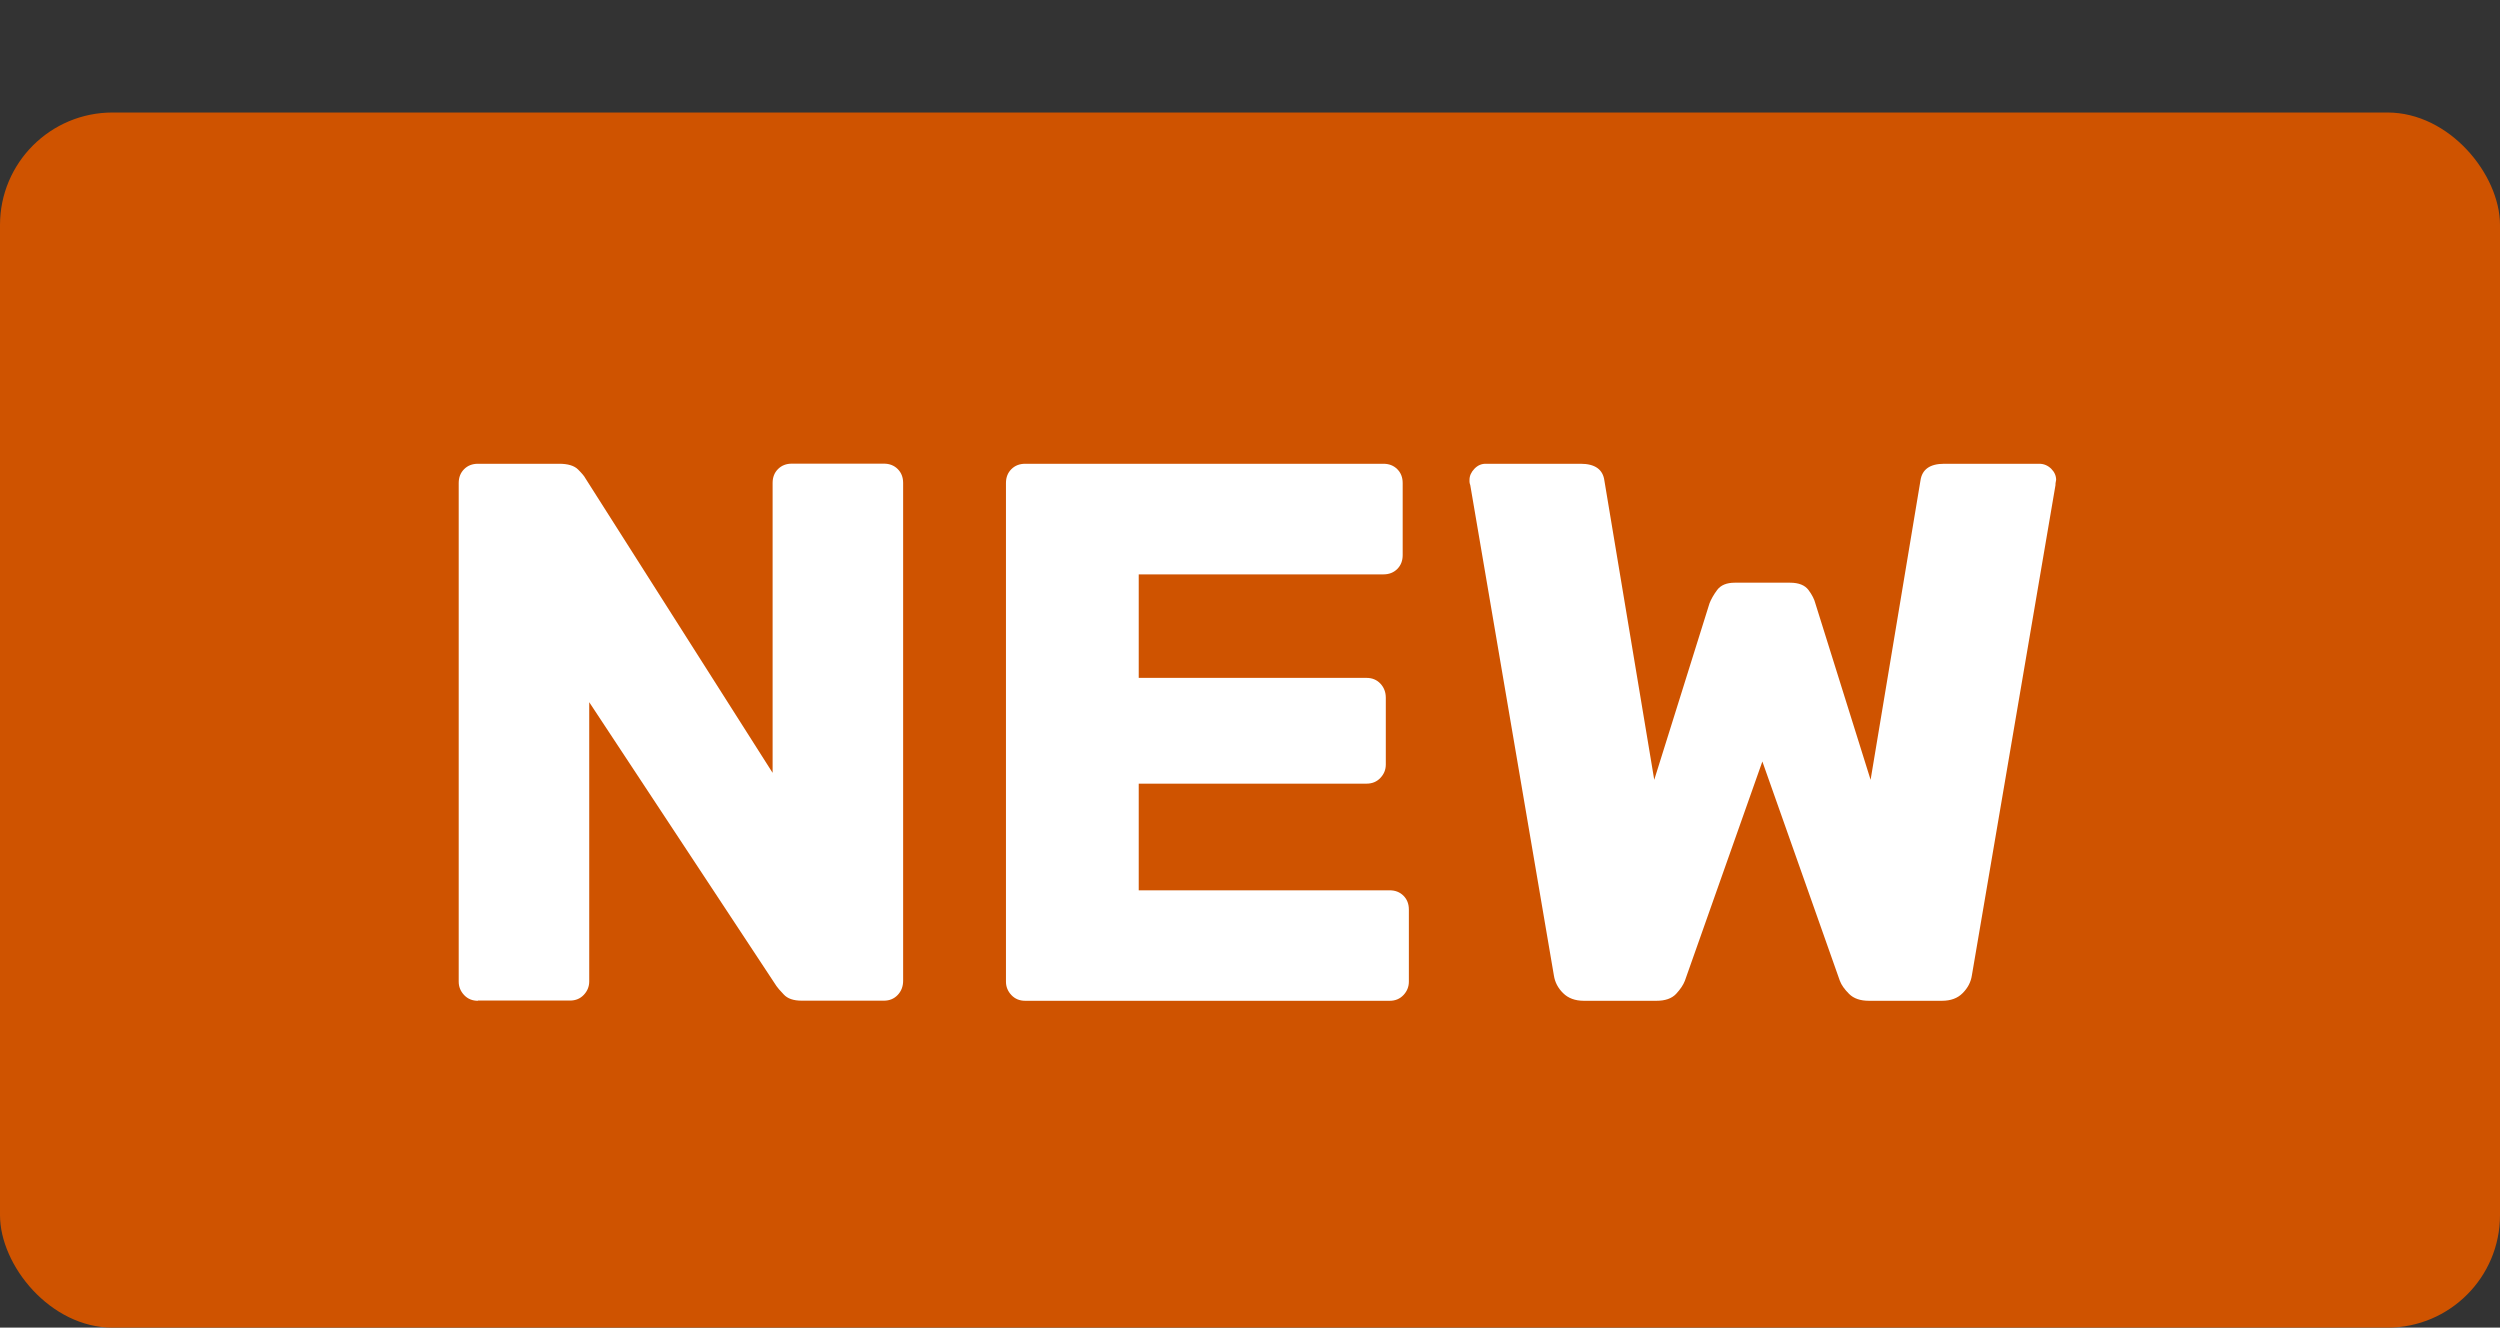
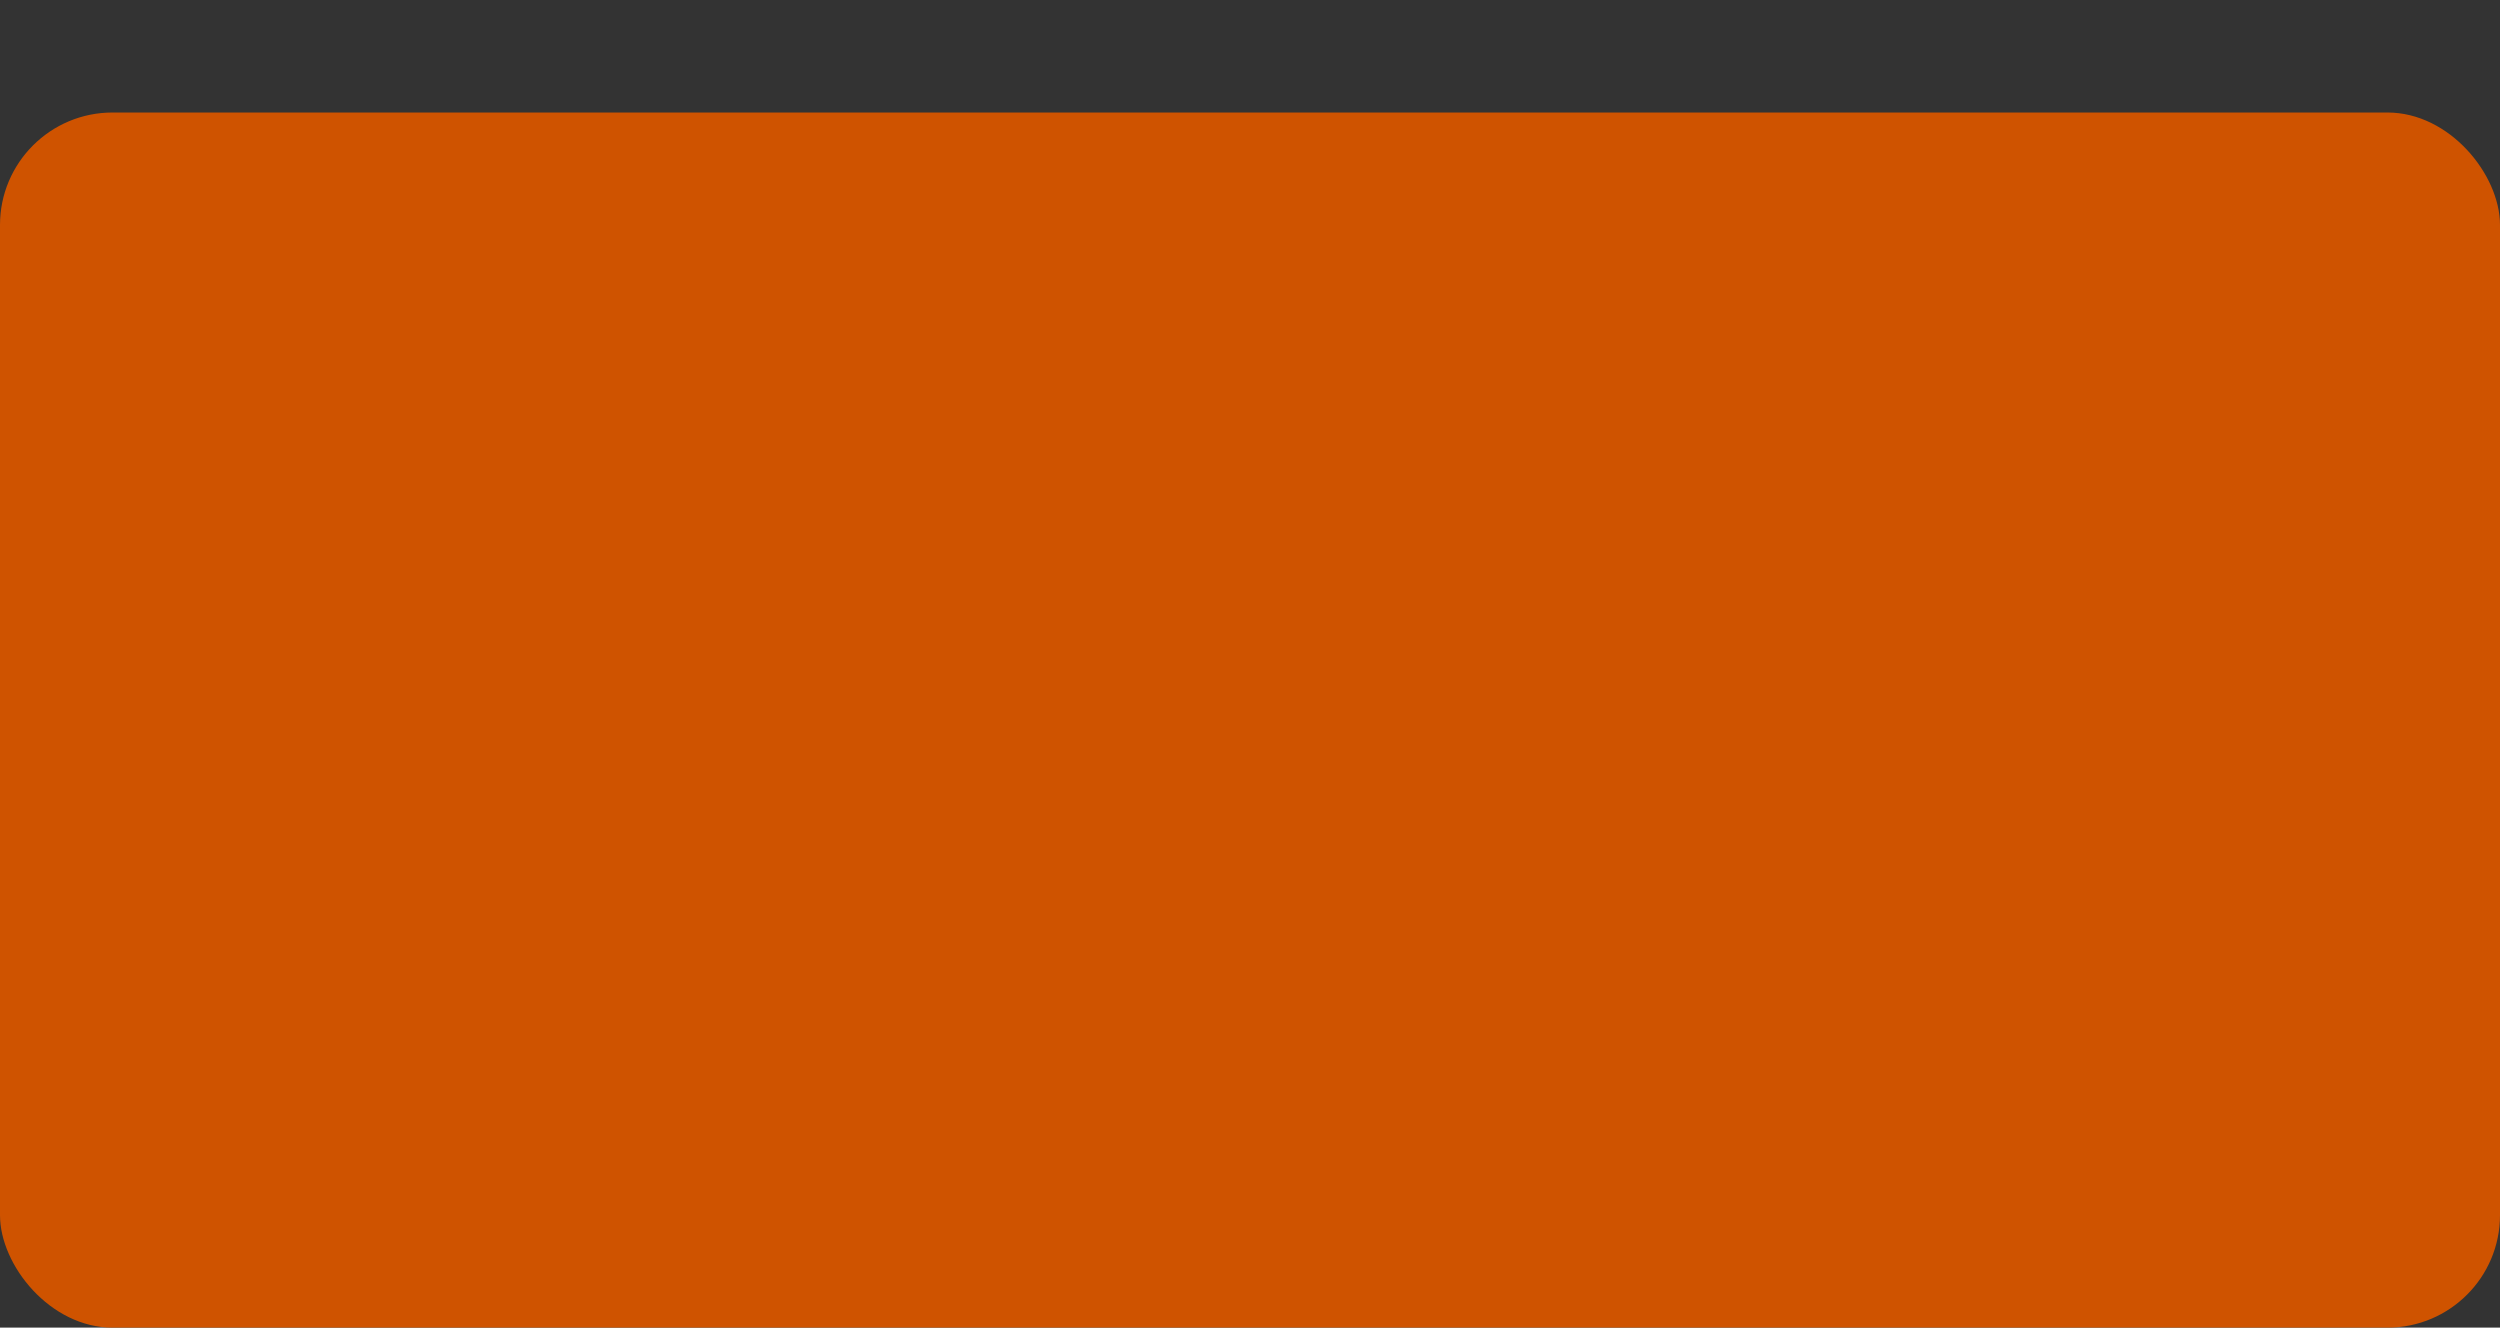
<svg xmlns="http://www.w3.org/2000/svg" data-name="Layer 1" id="Layer_1" viewBox="0 0 222.2 118">
  <rect x="0" y="0" width="222.2" height="118" fill="#333333" stroke="none" />
  <defs>
    <style>
      .cls-1 {
        fill: #cf5300;
      }

      .cls-2 {
        fill: #fff;
      }
    </style>
  </defs>
  <rect class="cls-1" height="108" rx="10" ry="10" width="222.2" x="0" y="10" />
  <g>
-     <path class="cls-2" d="M42.48,88.95c-.5,0-.91-.17-1.23-.51-.32-.34-.48-.74-.48-1.19v-44.32c0-.5.16-.91.48-1.23s.73-.48,1.23-.48h7.23c.77,0,1.33.17,1.67.51s.56.6.65.78l16.64,26.18v-25.77c0-.5.16-.91.48-1.23s.73-.48,1.23-.48h8.18c.5,0,.91.16,1.23.48.32.32.48.73.48,1.23v44.25c0,.5-.16.92-.48,1.26-.32.34-.73.51-1.23.51h-7.3c-.73,0-1.26-.18-1.6-.55-.34-.36-.56-.61-.65-.75l-16.64-25.23v24.82c0,.45-.16.85-.48,1.19-.32.34-.73.51-1.23.51h-8.18Z" />
-     <path class="cls-2" d="M91.12,88.95c-.5,0-.91-.17-1.23-.51-.32-.34-.48-.74-.48-1.19v-44.32c0-.5.16-.91.48-1.23s.73-.48,1.23-.48h31.84c.5,0,.91.16,1.23.48.32.32.48.73.48,1.23v6.41c0,.5-.16.91-.48,1.23s-.73.48-1.23.48h-21.75v9.2h20.25c.5,0,.91.17,1.23.51.32.34.48.76.48,1.26v5.93c0,.46-.16.85-.48,1.19-.32.34-.73.51-1.23.51h-20.25v9.48h22.3c.5,0,.91.16,1.23.48.32.32.48.73.48,1.23v6.41c0,.45-.16.85-.48,1.19-.32.34-.73.51-1.23.51h-32.39Z" />
-     <path class="cls-2" d="M140.77,88.95c-.77,0-1.39-.23-1.84-.68-.46-.45-.73-.98-.82-1.57l-7.43-43.57c-.05-.14-.07-.24-.07-.31v-.17c0-.36.15-.69.44-.99s.62-.44.99-.44h8.45c1.27,0,1.98.5,2.11,1.5l4.43,26.59,4.91-15.68c.14-.36.36-.76.68-1.19.32-.43.84-.65,1.57-.65h4.91c.77,0,1.32.22,1.64.65.32.43.52.83.61,1.19l4.91,15.68,4.43-26.59c.14-1,.84-1.5,2.11-1.5h8.45c.41,0,.76.15,1.06.44.3.3.44.63.44.99,0,.05-.01.1-.03.17-.02.07-.03.17-.03.31l-7.43,43.57c-.09.59-.36,1.11-.82,1.57-.45.46-1.07.68-1.84.68h-6.48c-.77,0-1.36-.2-1.77-.61s-.68-.79-.82-1.16l-6.89-19.5-6.89,19.5c-.14.36-.4.75-.78,1.16-.39.41-.97.61-1.74.61h-6.48Z" />
-   </g>
+     </g>
</svg>